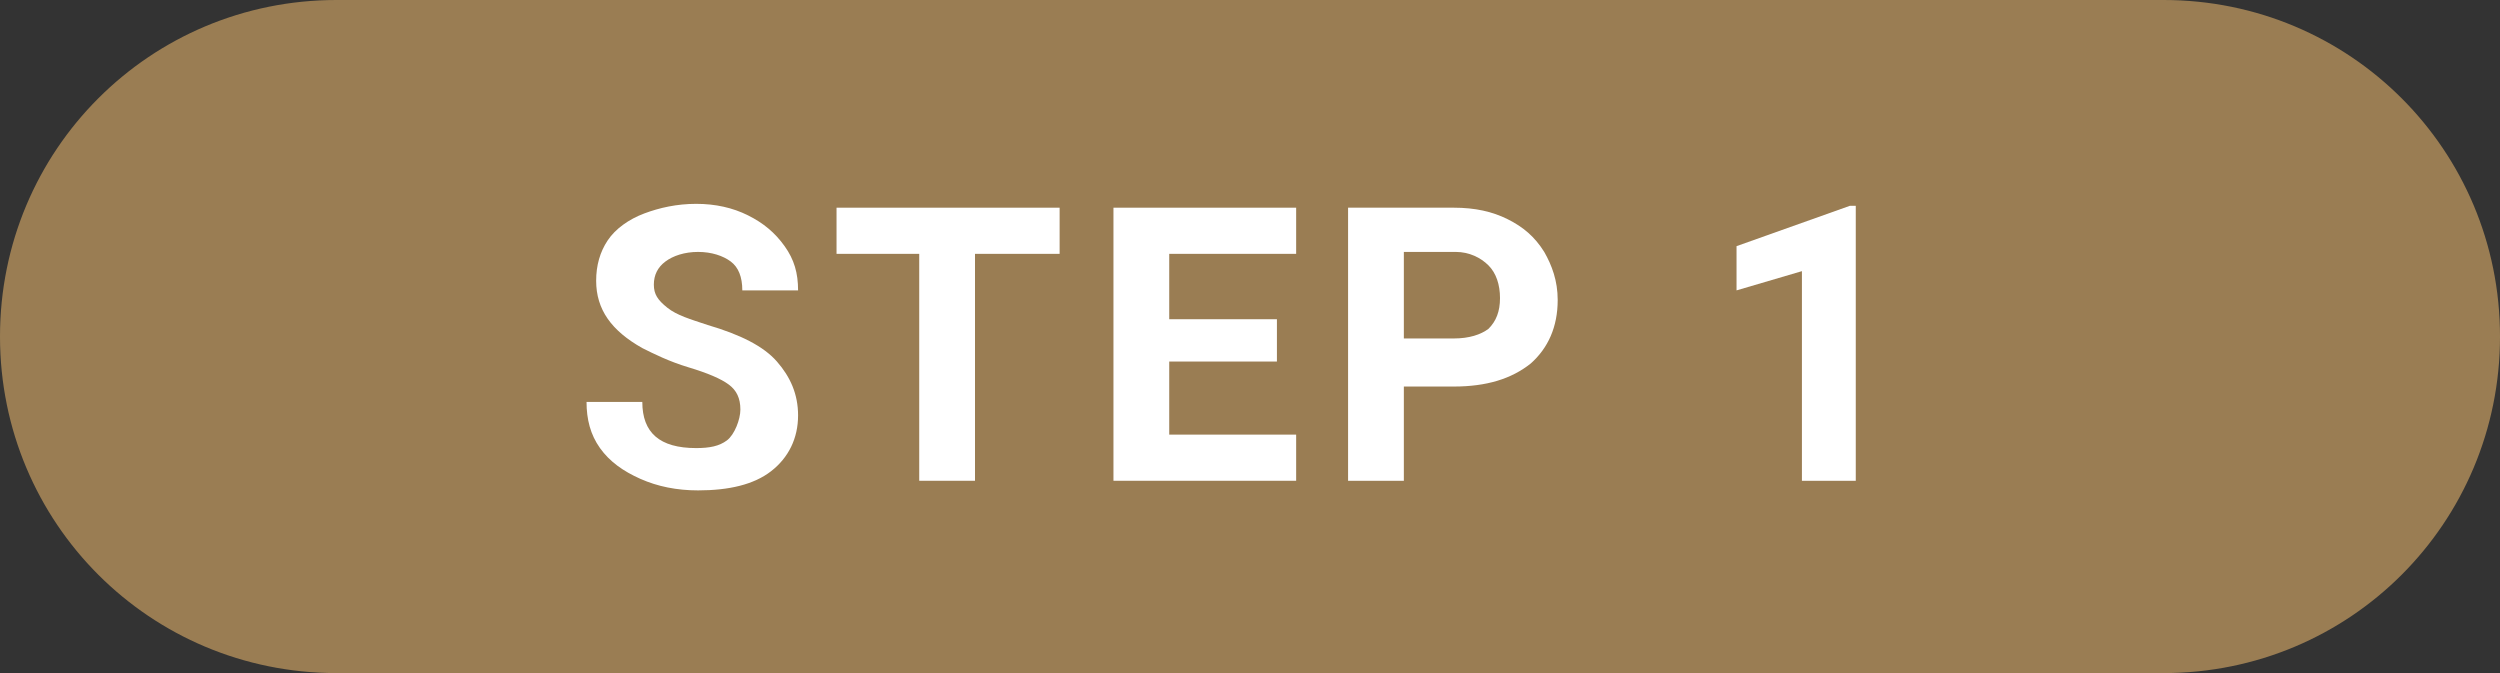
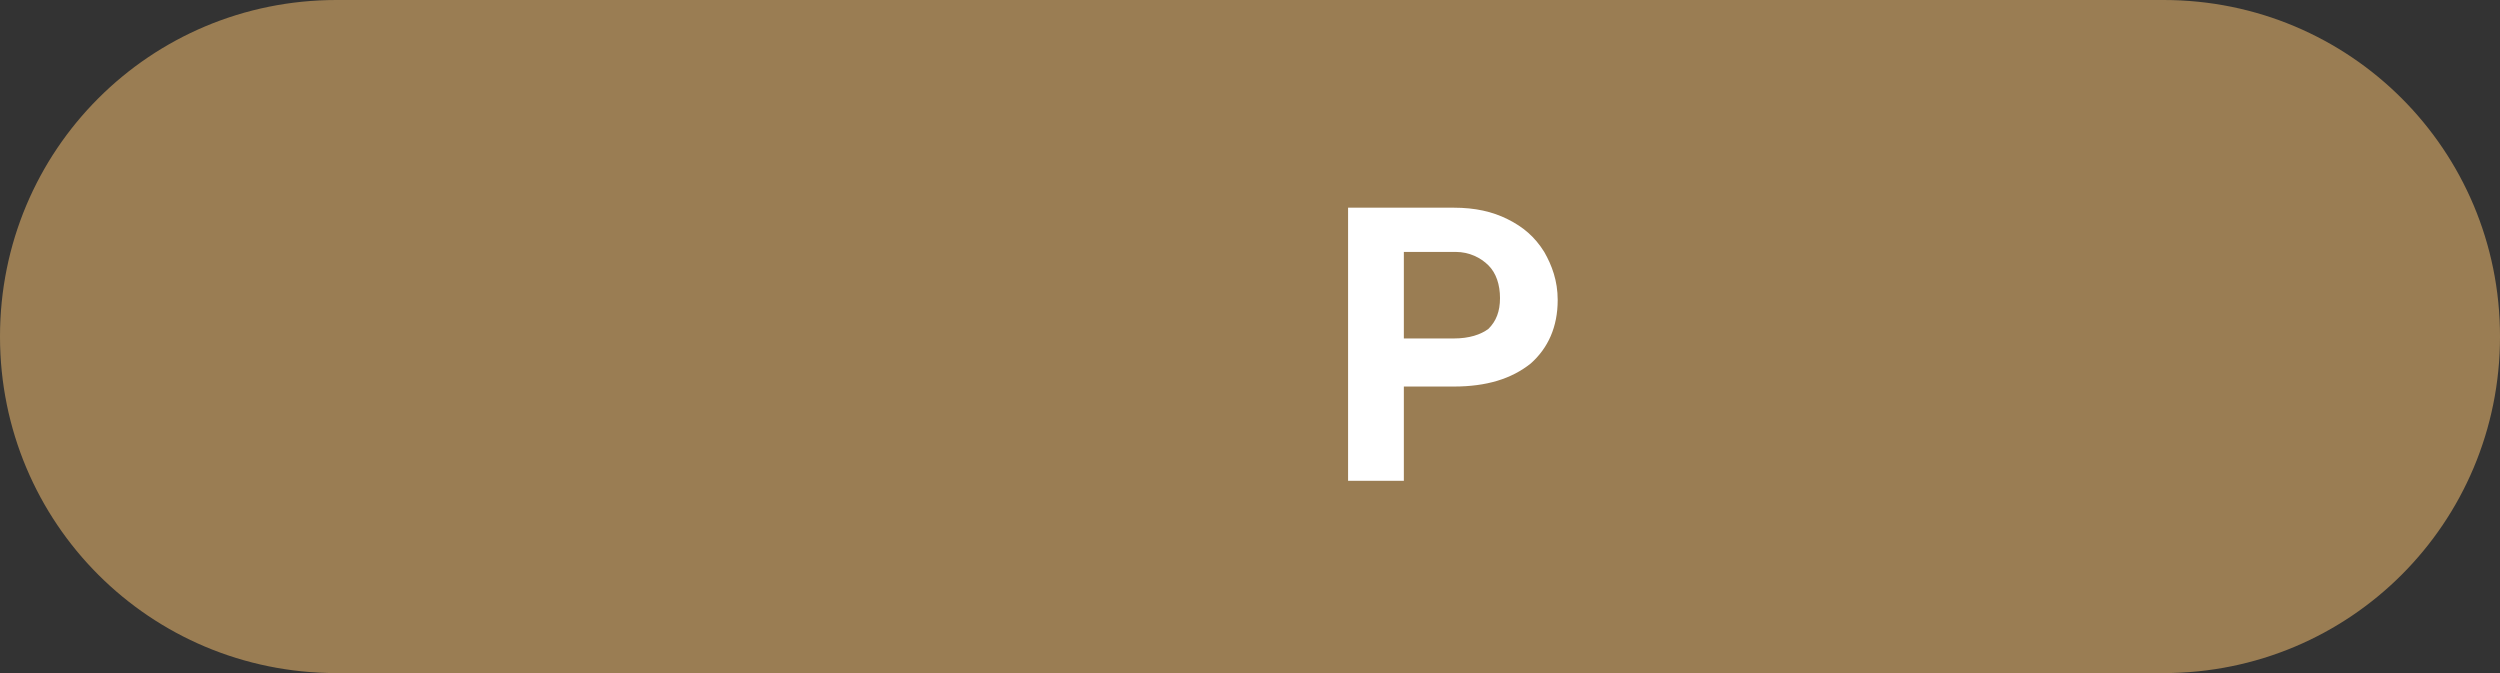
<svg xmlns="http://www.w3.org/2000/svg" version="1.1" id="レイヤー_1" x="0px" y="0px" viewBox="0 0 130 35" style="enable-background:new 0 0 130 35;" xml:space="preserve">
  <rect x="0" y="0" width="130" height="35" fill="#333333" stroke="none" />
  <style type="text/css">
	.st0{fill:#9A7D53;}
	.st1{enable-background:new    ;}
	.st2{fill:#FFFFFF;}
</style>
  <g id="グループ_829" transform="translate(-878 -5658)">
    <path id="長方形_552" class="st0" d="M895.5,5658h95c9.7,0,17.5,7.8,17.5,17.5l0,0c0,9.7-7.8,17.5-17.5,17.5h-95   c-9.7,0-17.5-7.8-17.5-17.5l0,0C878,5665.8,885.8,5658,895.5,5658z" />
    <g class="st1">
-       <path class="st2" d="M916.5,5679.3c0-0.6-0.2-1-0.6-1.3s-1.1-0.6-2.1-0.9s-1.8-0.7-2.4-1c-1.6-0.9-2.4-2-2.4-3.5    c0-0.8,0.2-1.5,0.6-2.1s1.1-1.1,1.9-1.4s1.7-0.5,2.7-0.5c1,0,1.9,0.2,2.7,0.6s1.4,0.9,1.9,1.6s0.7,1.4,0.7,2.3h-2.9    c0-0.7-0.2-1.2-0.6-1.5s-1-0.5-1.7-0.5c-0.7,0-1.3,0.2-1.7,0.5s-0.6,0.7-0.6,1.2c0,0.5,0.2,0.8,0.7,1.2s1.2,0.6,2.1,0.9    c1.7,0.5,2.9,1.1,3.6,1.9s1.1,1.7,1.1,2.8c0,1.2-0.5,2.2-1.4,2.9s-2.2,1-3.8,1c-1.1,0-2.1-0.2-3-0.6s-1.6-0.9-2.1-1.6    s-0.7-1.5-0.7-2.4h2.9c0,1.6,0.9,2.4,2.8,2.4c0.7,0,1.2-0.1,1.6-0.4S916.5,5679.8,916.5,5679.3z" />
-       <path class="st2" d="M933.1,5671.2h-4.4v11.8h-2.9v-11.8h-4.3v-2.4h11.6V5671.2z" />
-       <path class="st2" d="M944.4,5676.8h-5.6v3.8h6.6v2.4h-9.5v-14.2h9.5v2.4h-6.6v3.4h5.6V5676.8z" />
      <path class="st2" d="M951,5678v5h-2.9v-14.2h5.5c1.1,0,2,0.2,2.8,0.6s1.4,0.9,1.9,1.7c0.4,0.7,0.7,1.5,0.7,2.5    c0,1.4-0.5,2.5-1.4,3.3c-1,0.8-2.3,1.2-4,1.2H951z M951,5675.6h2.6c0.8,0,1.4-0.2,1.8-0.5c0.4-0.4,0.6-0.9,0.6-1.6    c0-0.7-0.2-1.3-0.6-1.7s-1-0.7-1.7-0.7H951V5675.6z" />
-       <path class="st2" d="M974.5,5683h-2.8v-10.9l-3.4,1v-2.3l5.9-2.1h0.3V5683z" />
    </g>
  </g>
</svg>